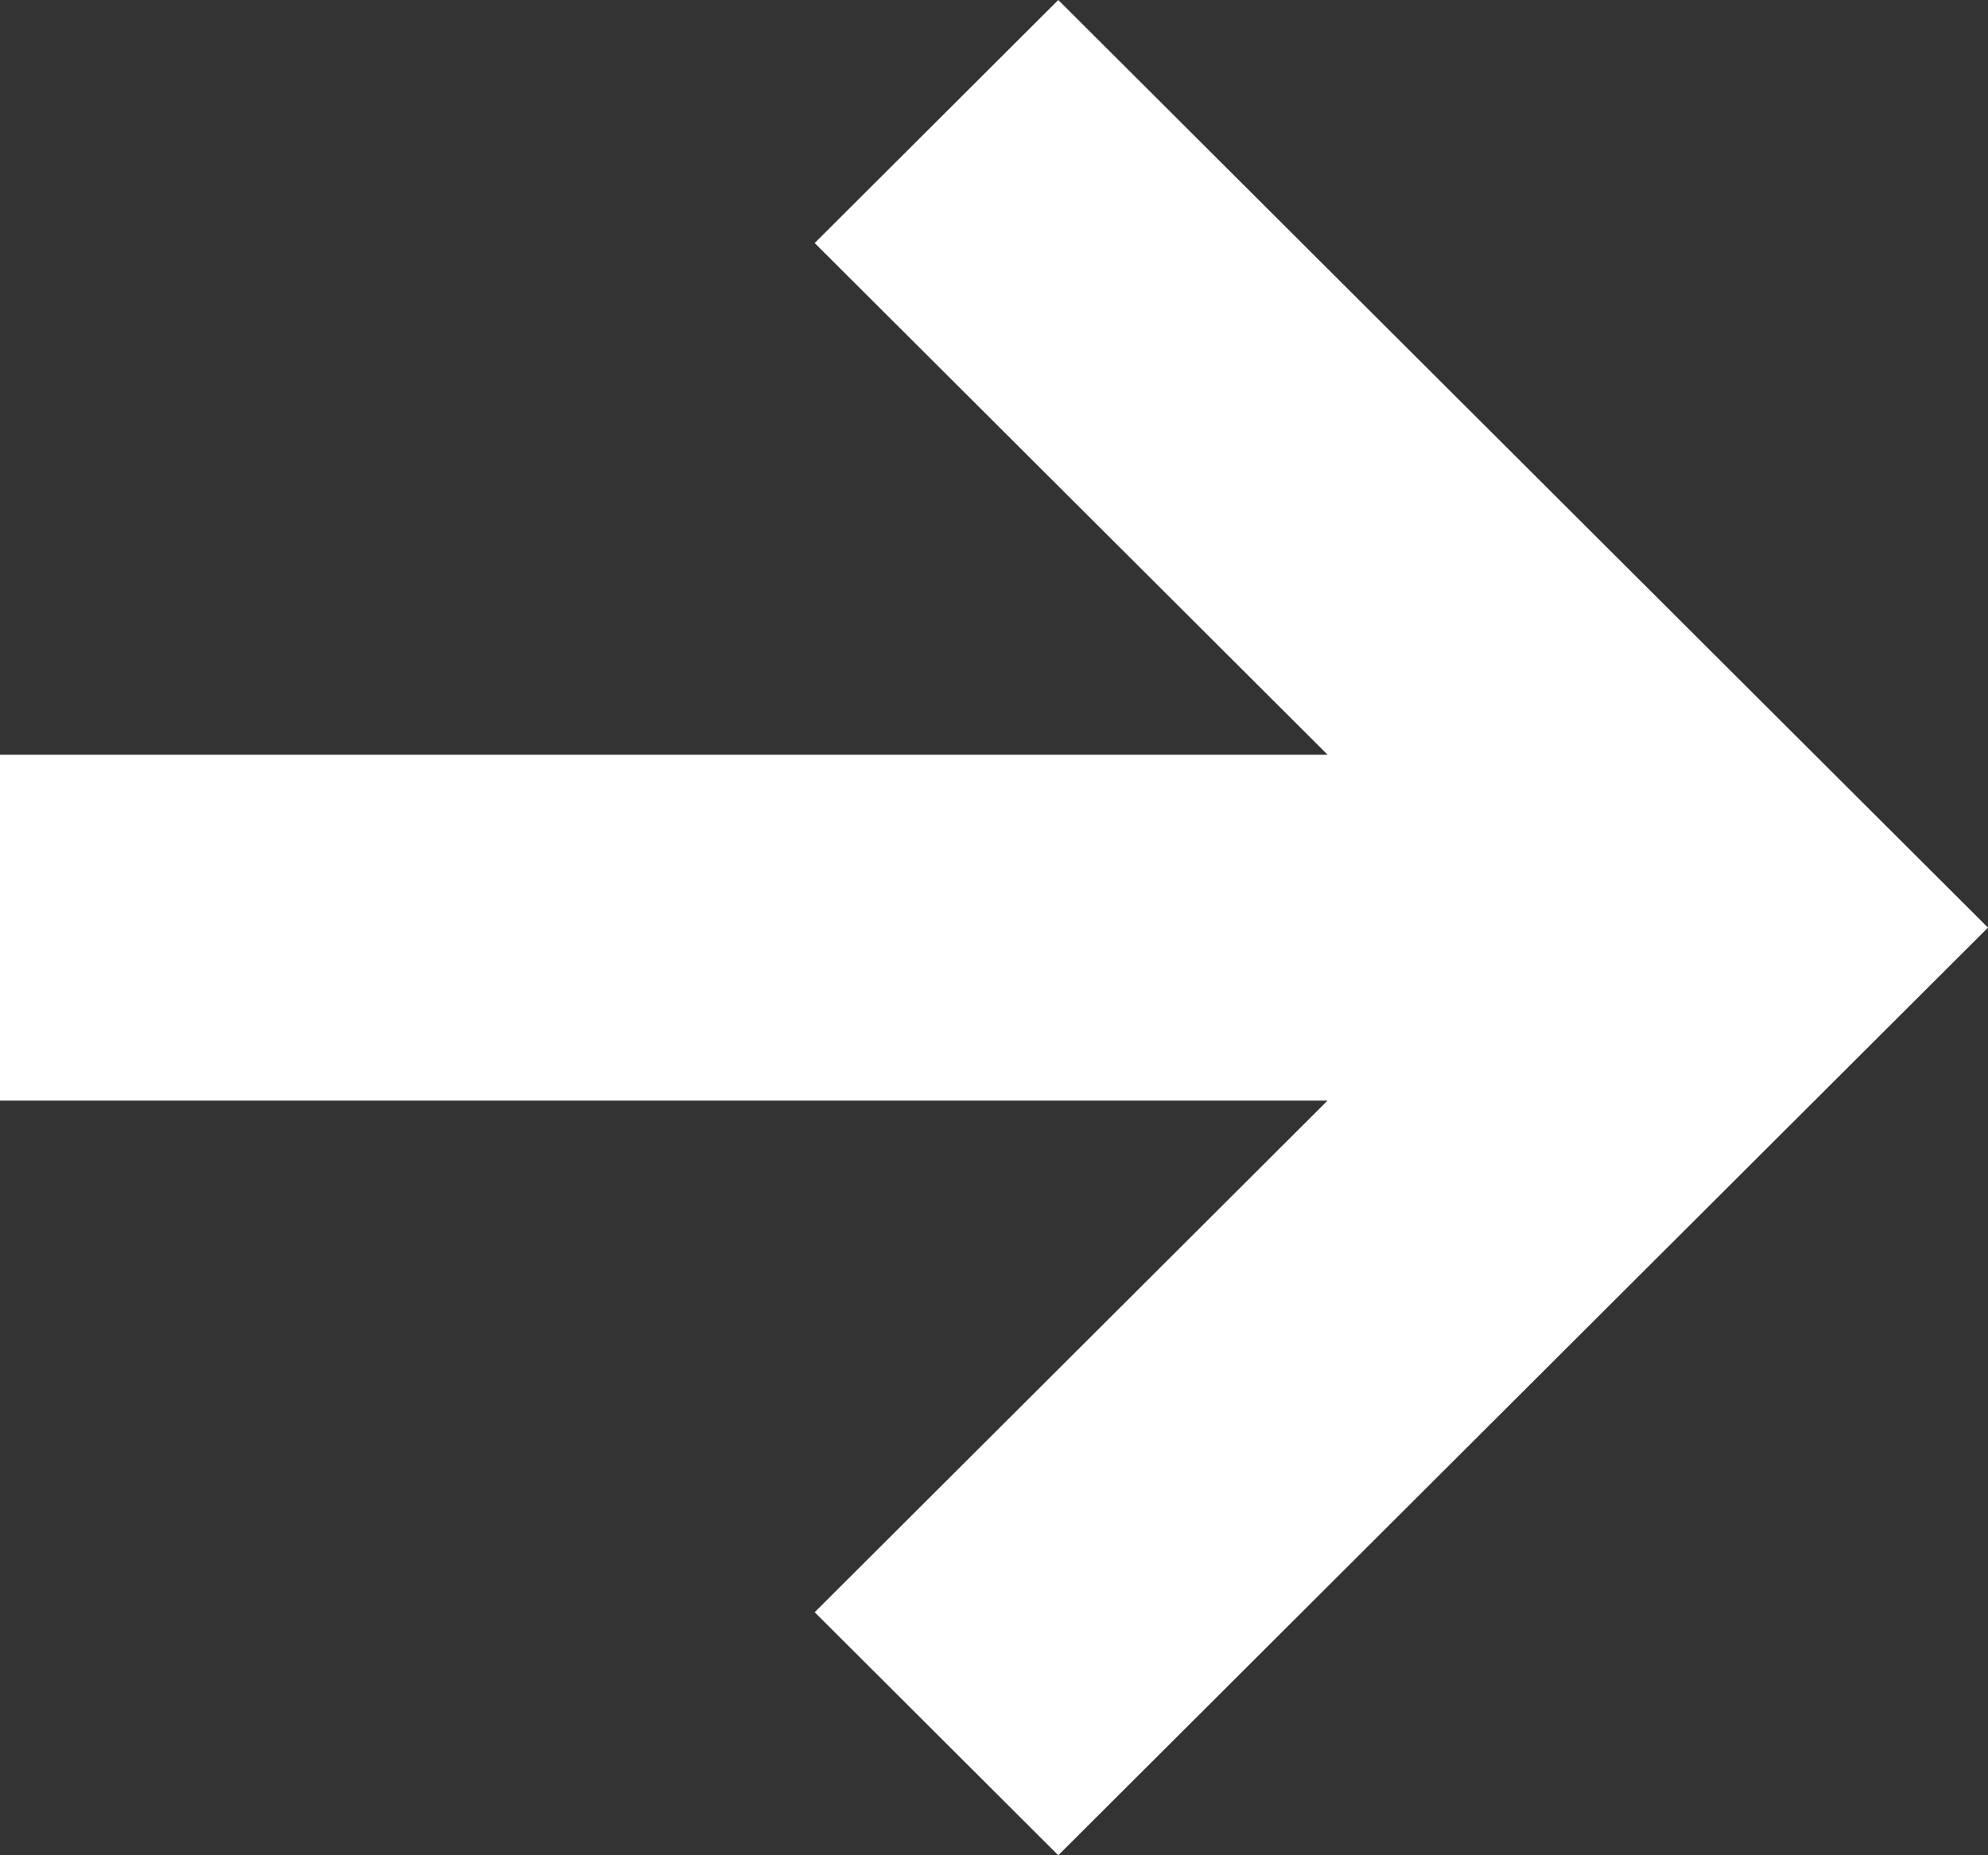
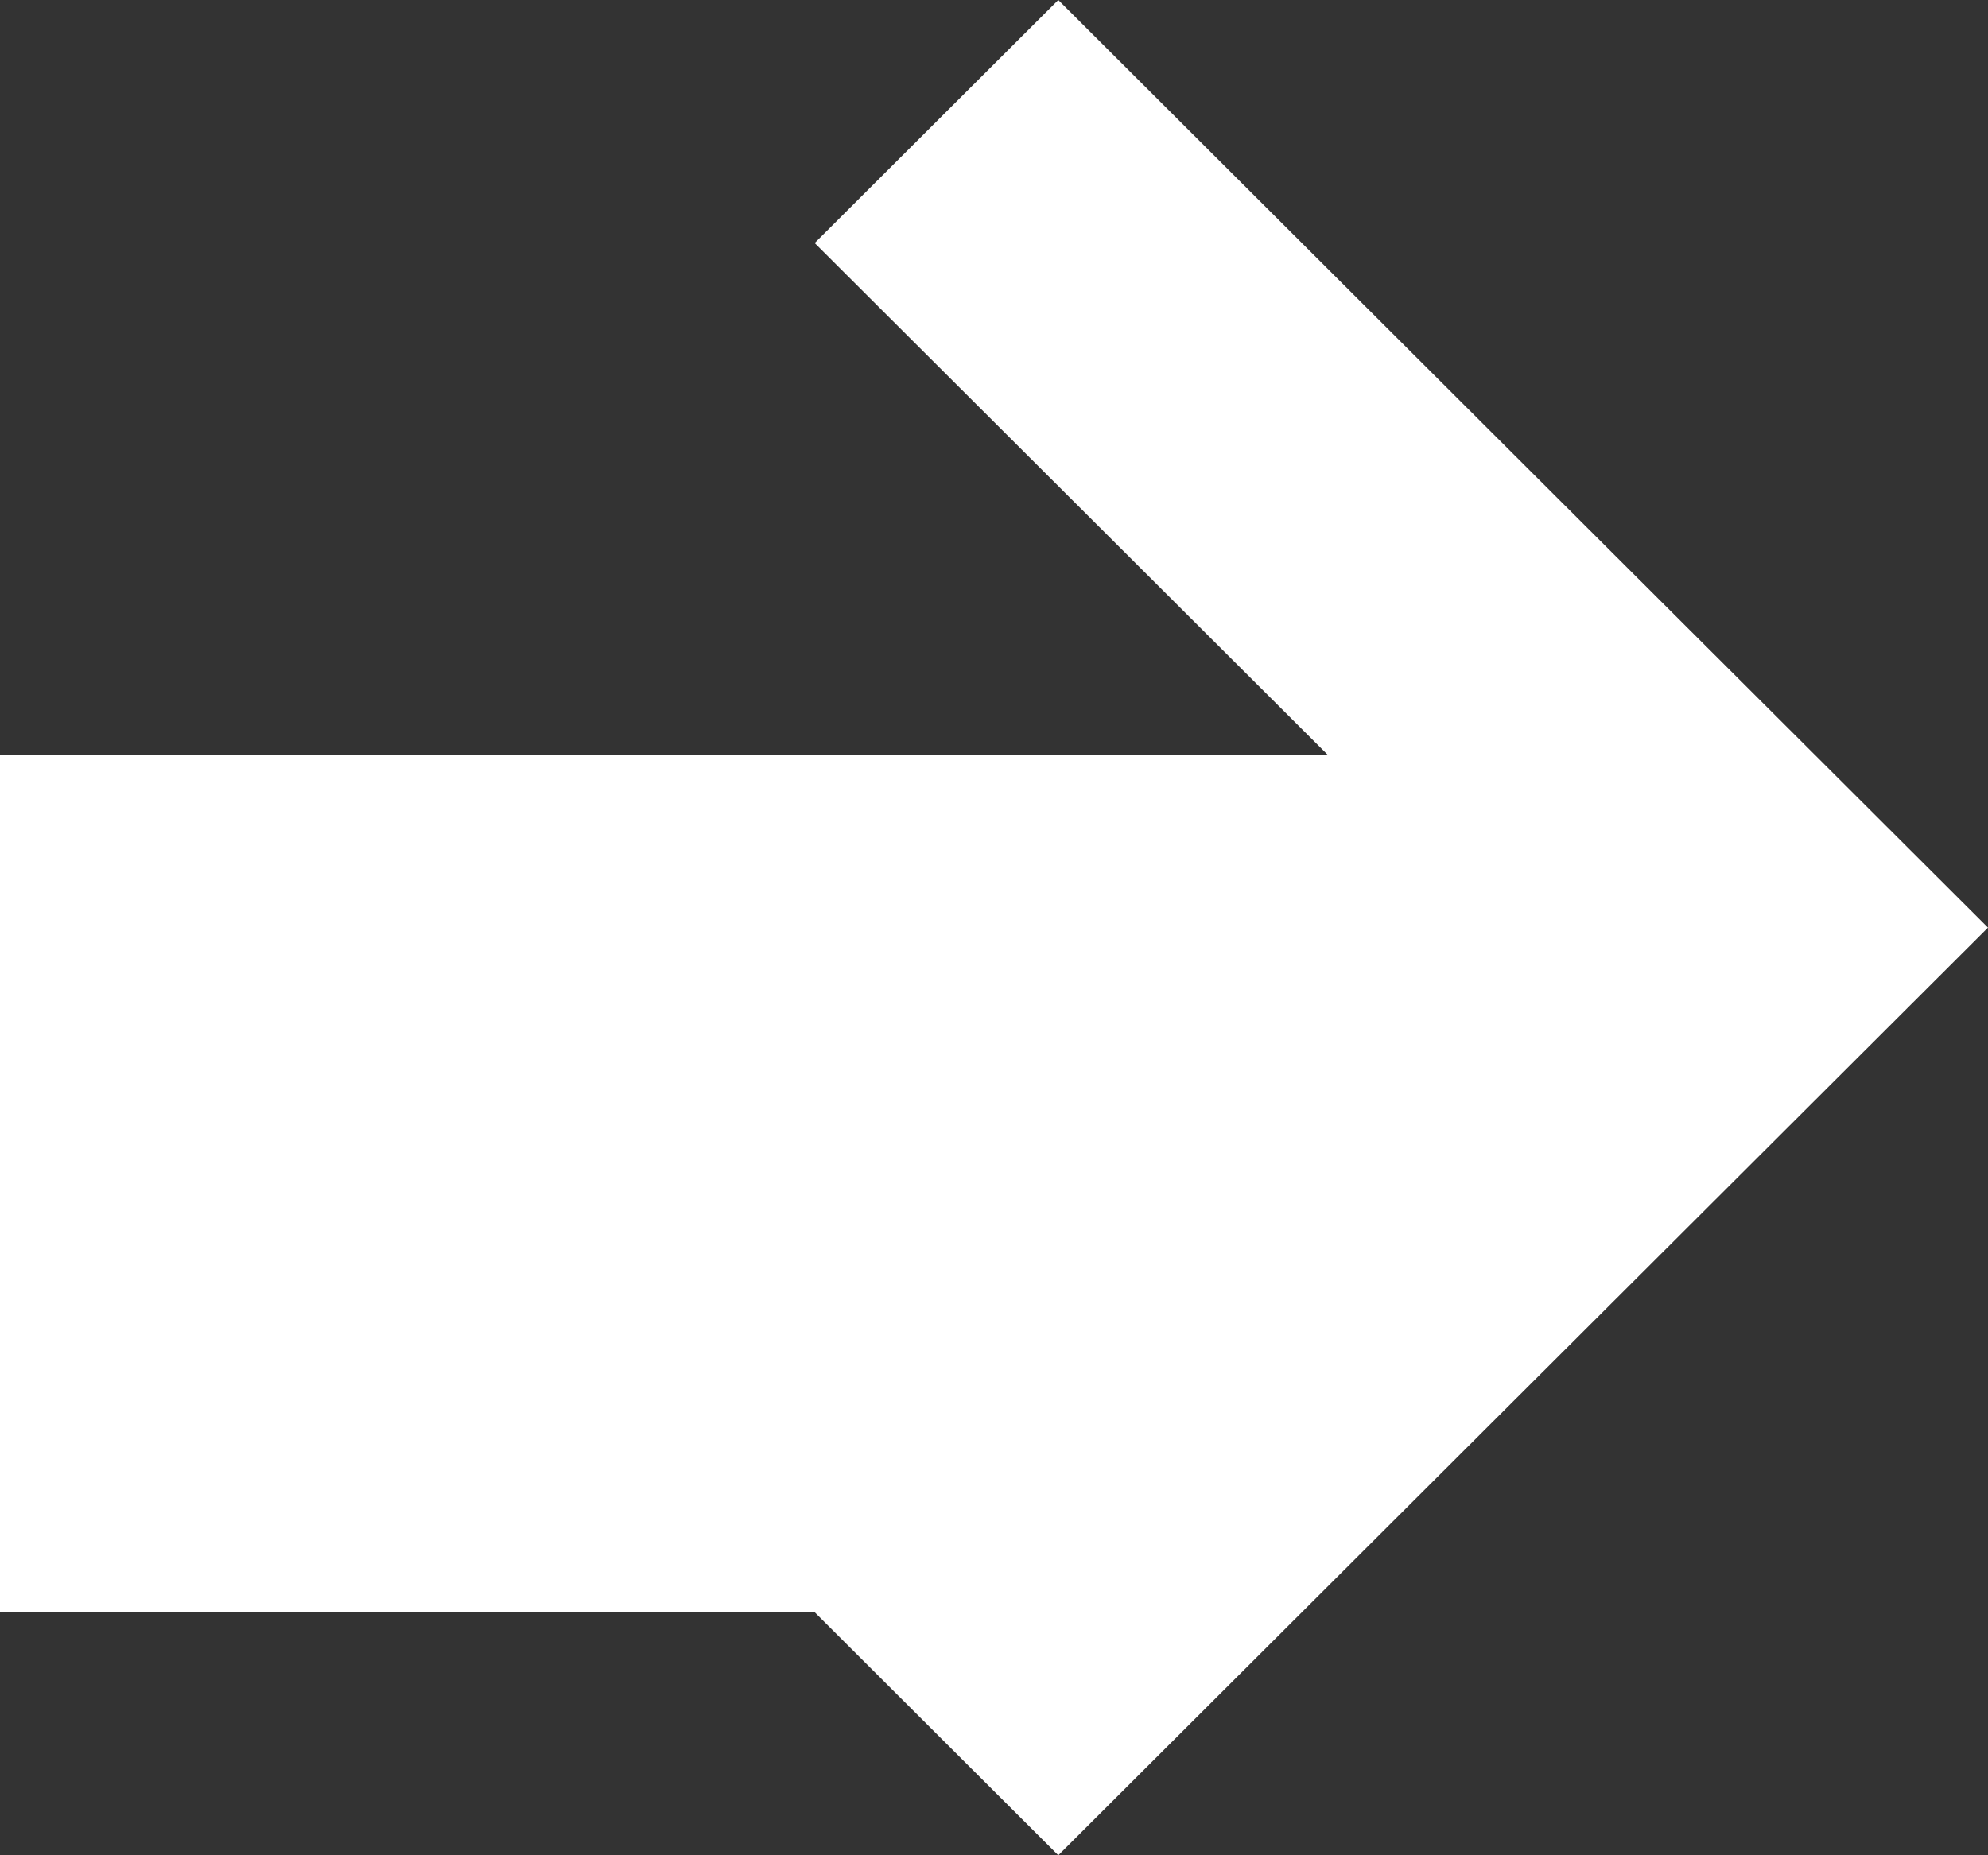
<svg xmlns="http://www.w3.org/2000/svg" width="15" height="14" viewBox="0 0 15 14" fill="none">
  <rect x="0" y="0" width="15" height="14" fill="#333333" stroke="none" />
-   <path d="M10.017 5.695L6.147 1.834L7.985 0L15 7L7.985 14L6.147 12.166L10.017 8.305H0L0 5.695H10.017Z" fill="white" />
+   <path d="M10.017 5.695L6.147 1.834L7.985 0L15 7L7.985 14L6.147 12.166H0L0 5.695H10.017Z" fill="white" />
</svg>